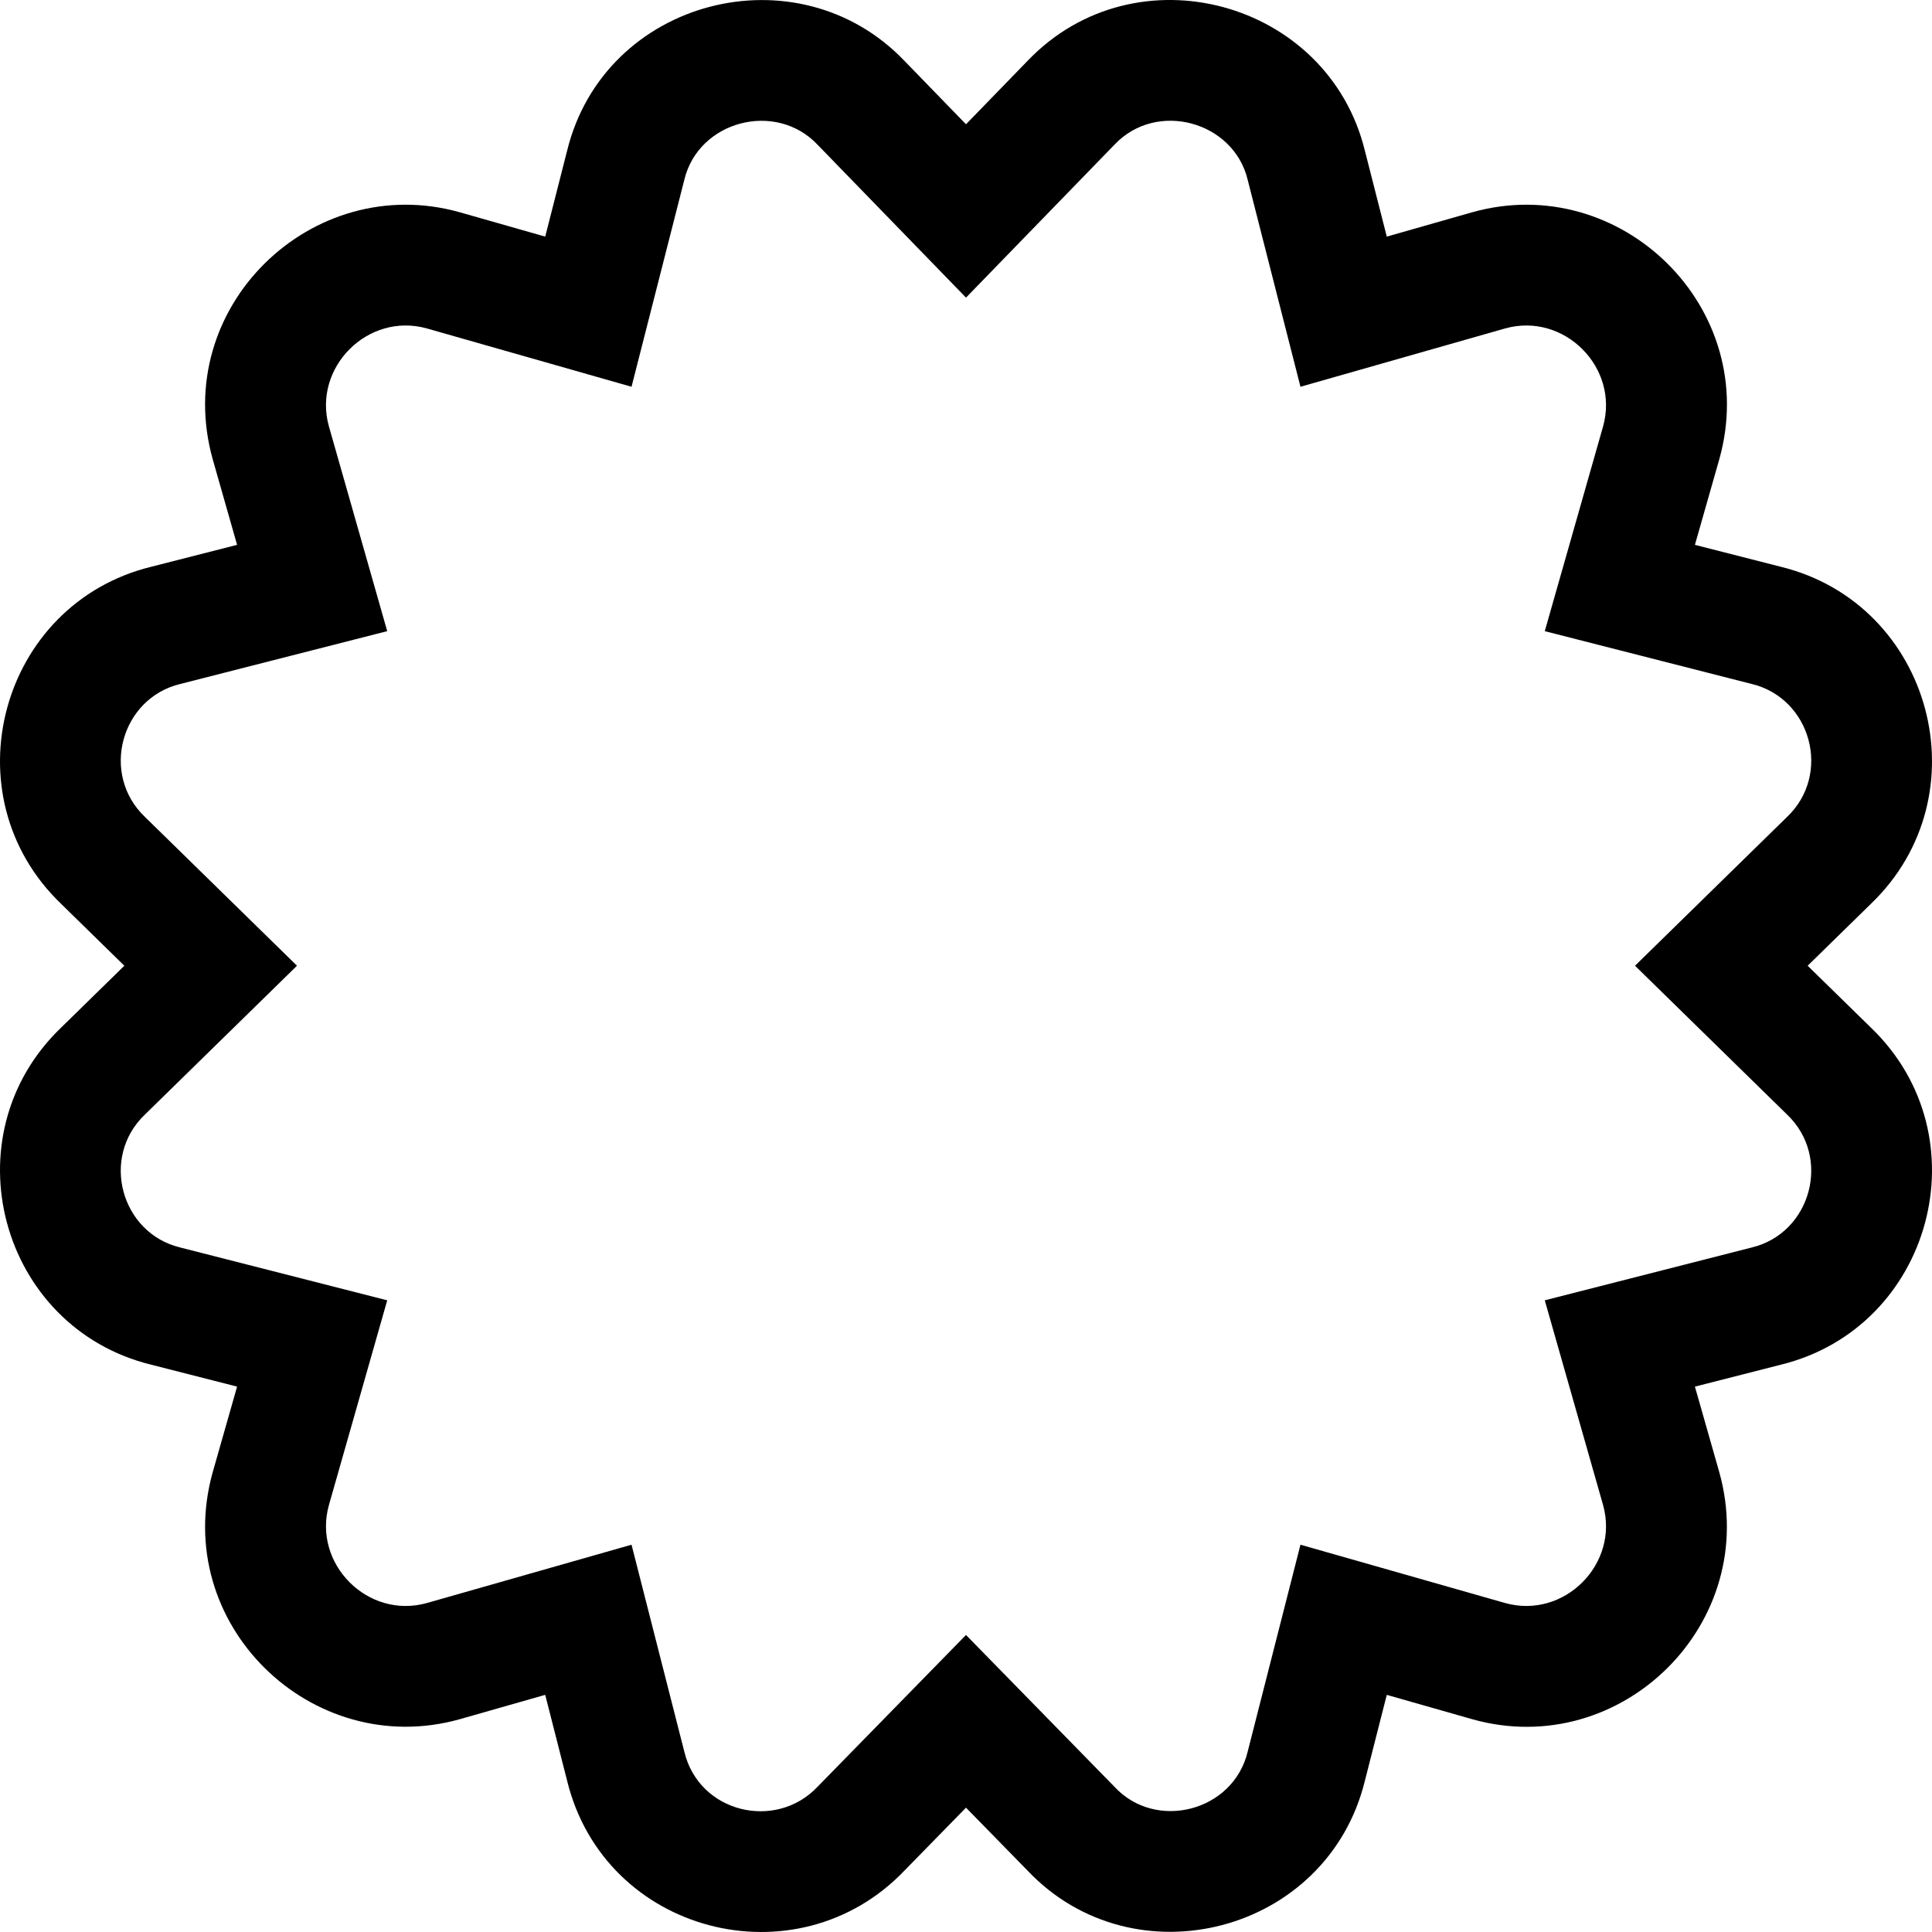
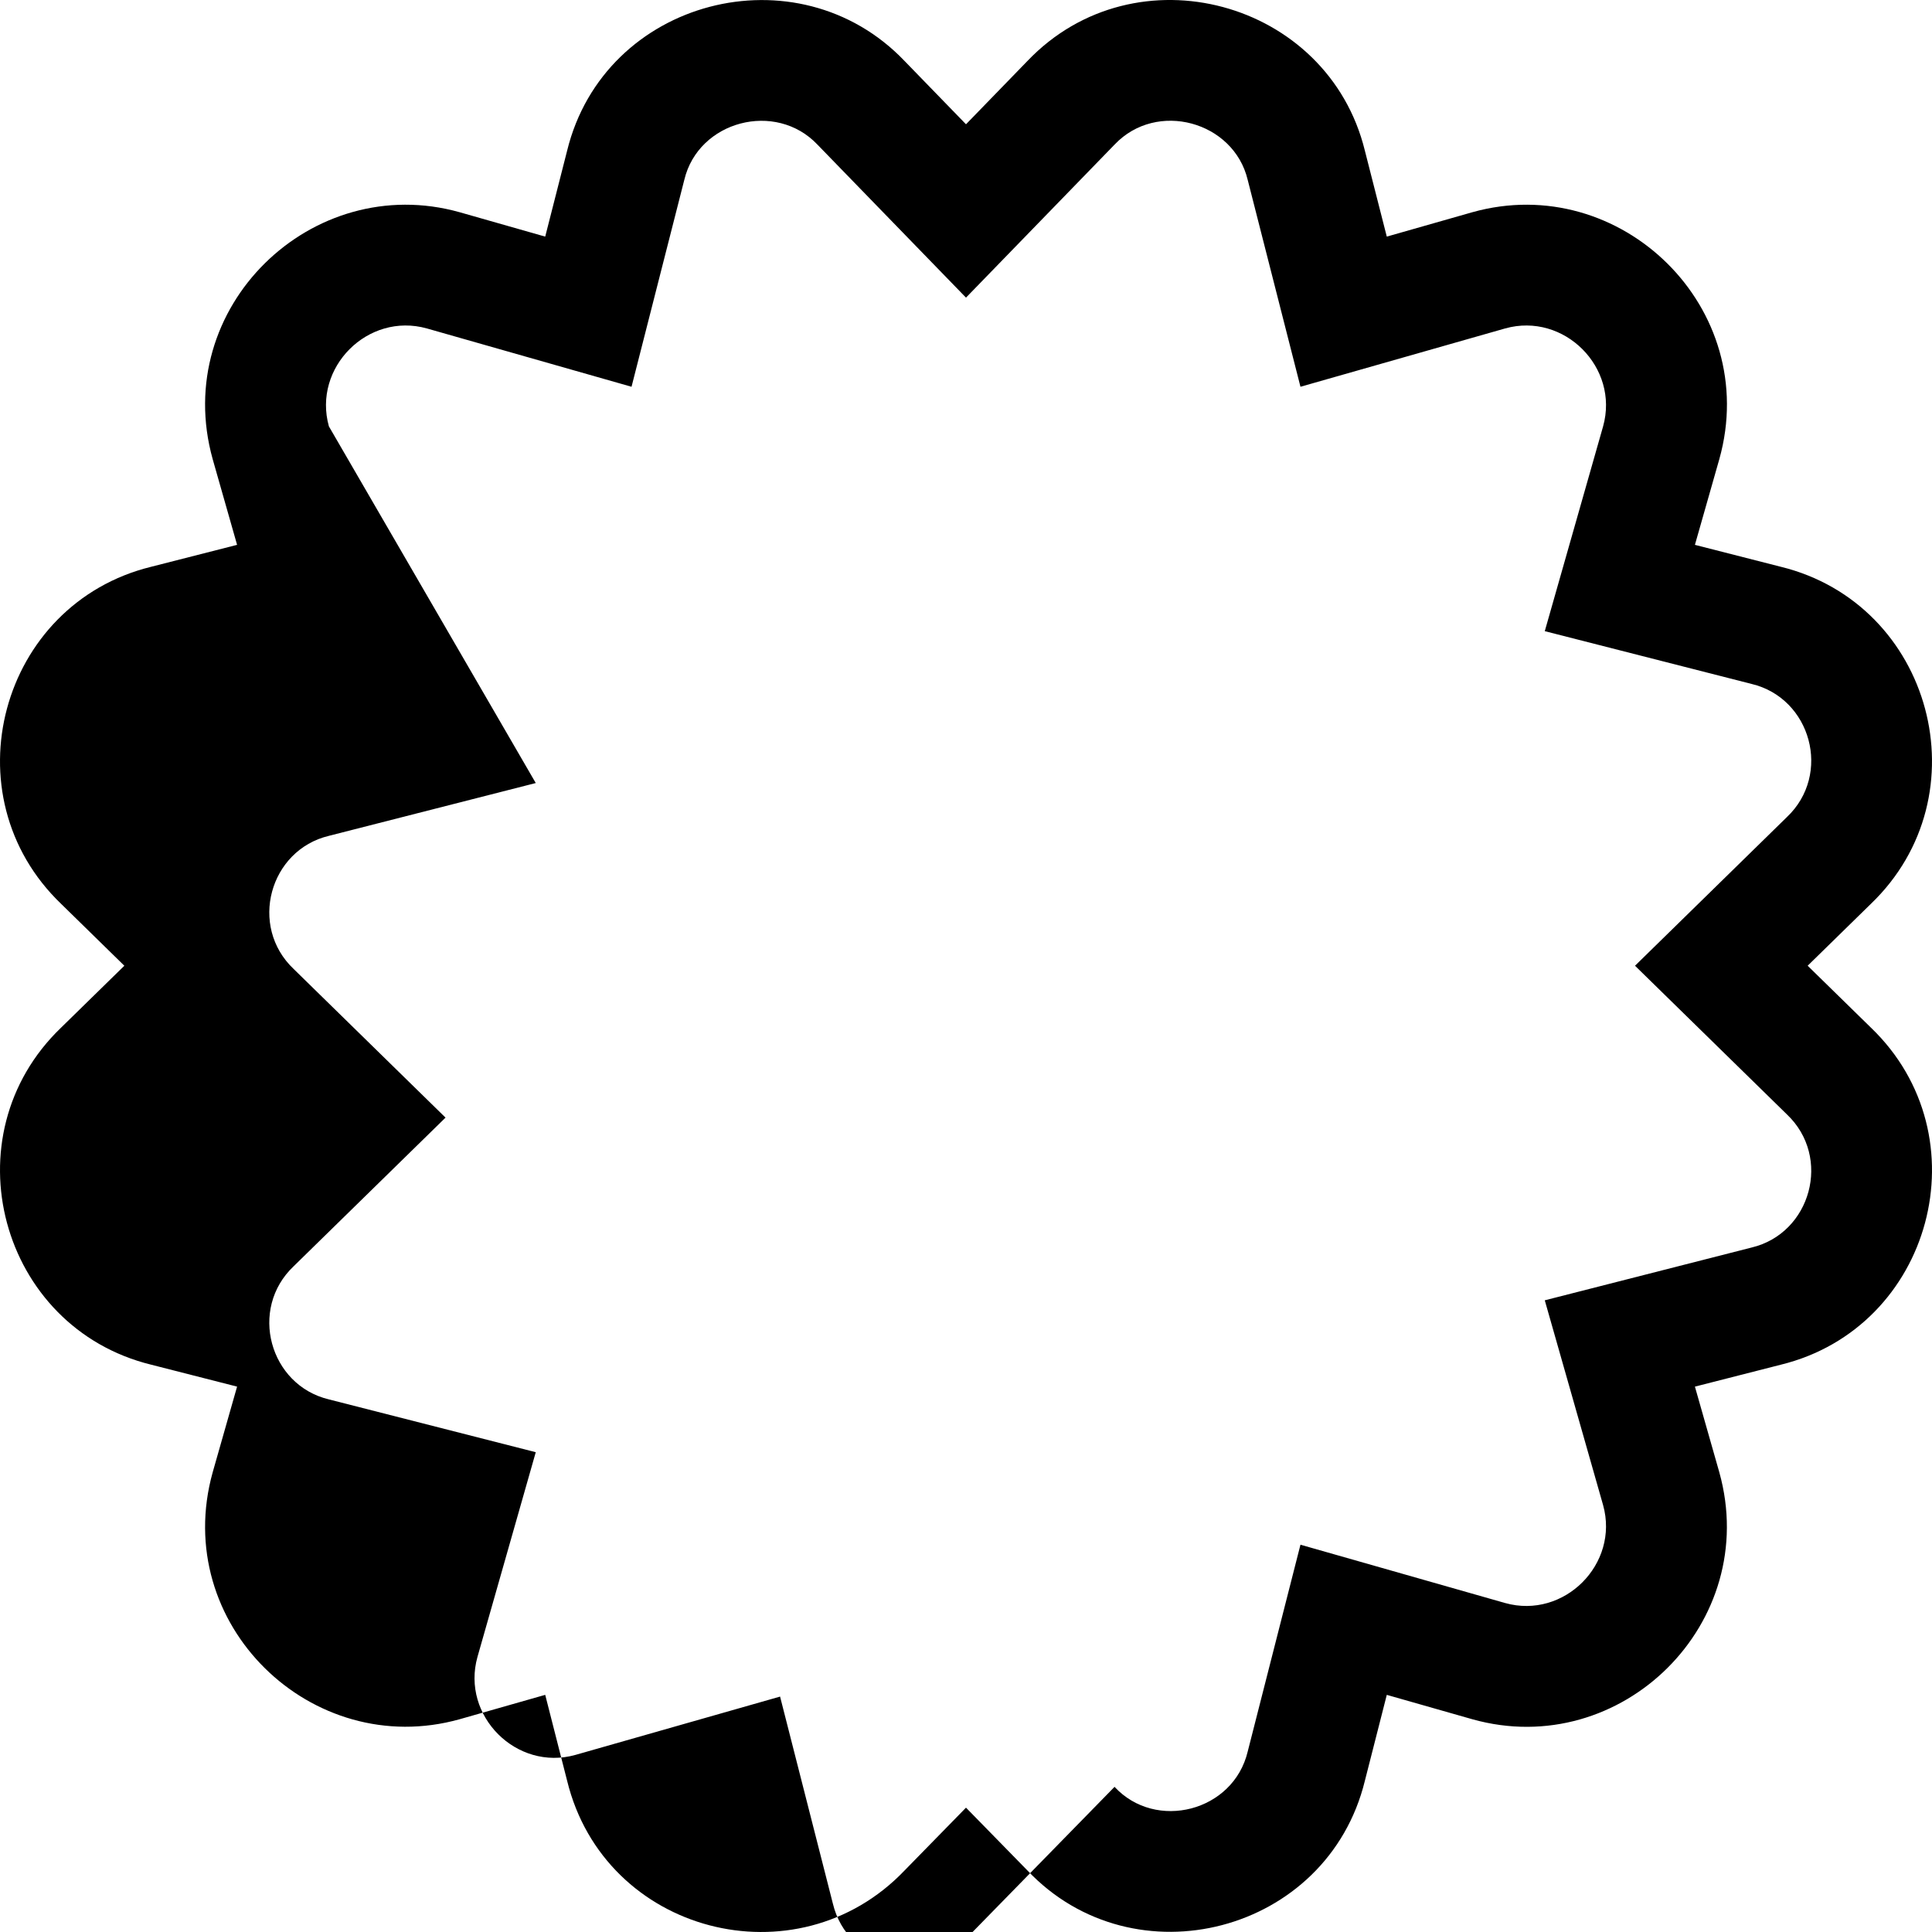
<svg xmlns="http://www.w3.org/2000/svg" viewBox="0 0 512 512">
-   <path d="M495.768 272.292l-16.72-16.363 16.719-16.362c30.04-28.786 16.251-79.537-23.83-89.365l-22.768-5.811 6.464-22.698c11.232-39.997-26.115-76.468-65.449-65.451l-22.672 6.461-5.809-22.778C351.926.052 300.89-13.786 272.299 16.142L256 32.934l-16.301-16.791c-28.323-29.647-79.535-16.514-89.405 23.793l-5.807 22.768-22.672-6.461c-39.14-10.992-76.677 25.224-65.449 65.45l6.464 22.698-22.767 5.811c-40.081 9.827-53.87 60.579-23.831 89.365l16.72 16.363-16.719 16.362c-30.04 28.786-16.251 79.537 23.83 89.365l22.768 5.811-6.464 22.698c-11.221 40.203 26.255 76.429 65.449 65.45l22.672-6.461 5.807 22.767c9.93 40.578 60.865 53.609 89.366 23.836L256 479.05l16.254 16.62c28.257 29.9 79.554 16.68 89.452-23.746l5.807-22.767 22.672 6.461c39.472 11.086 76.598-25.509 65.449-65.45l-6.464-22.698 22.767-5.811c40.082-9.829 53.87-60.581 23.831-89.367zm-31.567 58.313l-54.819 13.991 15.453 54.263c4.366 15.605-10.346 30.332-25.953 25.962l-54.245-15.458L330.65 464.2c-3.796 15.884-24.347 21.136-35.285 9.334L256 433.284l-39.366 40.251c-11.051 11.681-31.4 6.919-35.285-9.334l-13.986-54.837-54.245 15.458c-15.603 4.368-30.32-10.354-25.953-25.962l15.453-54.263-54.819-13.991c-15.733-3.762-21.326-23.942-9.331-35.297l40.237-39.379-40.237-39.379c-11.989-11.35-6.407-31.532 9.331-35.296l54.819-13.991L87.165 113c-4.366-15.605 10.346-30.332 25.953-25.962l54.245 15.458 13.986-54.837c3.743-15.664 24.233-21.016 35.285-9.334L256 78.873l39.366-40.548c11.179-11.816 31.583-6.152 35.285 9.334l13.986 54.837 54.245-15.458c15.603-4.368 30.32 10.354 25.953 25.962l-15.453 54.263 54.819 13.991c15.733 3.762 21.326 23.942 9.331 35.296l-40.237 39.379 40.237 39.379c11.989 11.351 6.407 31.533-9.331 35.297z" />
+   <path d="M495.768 272.292l-16.72-16.363 16.719-16.362c30.04-28.786 16.251-79.537-23.83-89.365l-22.768-5.811 6.464-22.698c11.232-39.997-26.115-76.468-65.449-65.451l-22.672 6.461-5.809-22.778C351.926.052 300.89-13.786 272.299 16.142L256 32.934l-16.301-16.791c-28.323-29.647-79.535-16.514-89.405 23.793l-5.807 22.768-22.672-6.461c-39.14-10.992-76.677 25.224-65.449 65.45l6.464 22.698-22.767 5.811c-40.081 9.827-53.87 60.579-23.831 89.365l16.72 16.363-16.719 16.362c-30.04 28.786-16.251 79.537 23.83 89.365l22.768 5.811-6.464 22.698c-11.221 40.203 26.255 76.429 65.449 65.45l22.672-6.461 5.807 22.767c9.93 40.578 60.865 53.609 89.366 23.836L256 479.05l16.254 16.62c28.257 29.9 79.554 16.68 89.452-23.746l5.807-22.767 22.672 6.461c39.472 11.086 76.598-25.509 65.449-65.45l-6.464-22.698 22.767-5.811c40.082-9.829 53.87-60.581 23.831-89.367zm-31.567 58.313l-54.819 13.991 15.453 54.263c4.366 15.605-10.346 30.332-25.953 25.962l-54.245-15.458L330.65 464.2c-3.796 15.884-24.347 21.136-35.285 9.334l-39.366 40.251c-11.051 11.681-31.4 6.919-35.285-9.334l-13.986-54.837-54.245 15.458c-15.603 4.368-30.32-10.354-25.953-25.962l15.453-54.263-54.819-13.991c-15.733-3.762-21.326-23.942-9.331-35.297l40.237-39.379-40.237-39.379c-11.989-11.35-6.407-31.532 9.331-35.296l54.819-13.991L87.165 113c-4.366-15.605 10.346-30.332 25.953-25.962l54.245 15.458 13.986-54.837c3.743-15.664 24.233-21.016 35.285-9.334L256 78.873l39.366-40.548c11.179-11.816 31.583-6.152 35.285 9.334l13.986 54.837 54.245-15.458c15.603-4.368 30.32 10.354 25.953 25.962l-15.453 54.263 54.819 13.991c15.733 3.762 21.326 23.942 9.331 35.296l-40.237 39.379 40.237 39.379c11.989 11.351 6.407 31.533-9.331 35.297z" />
</svg>